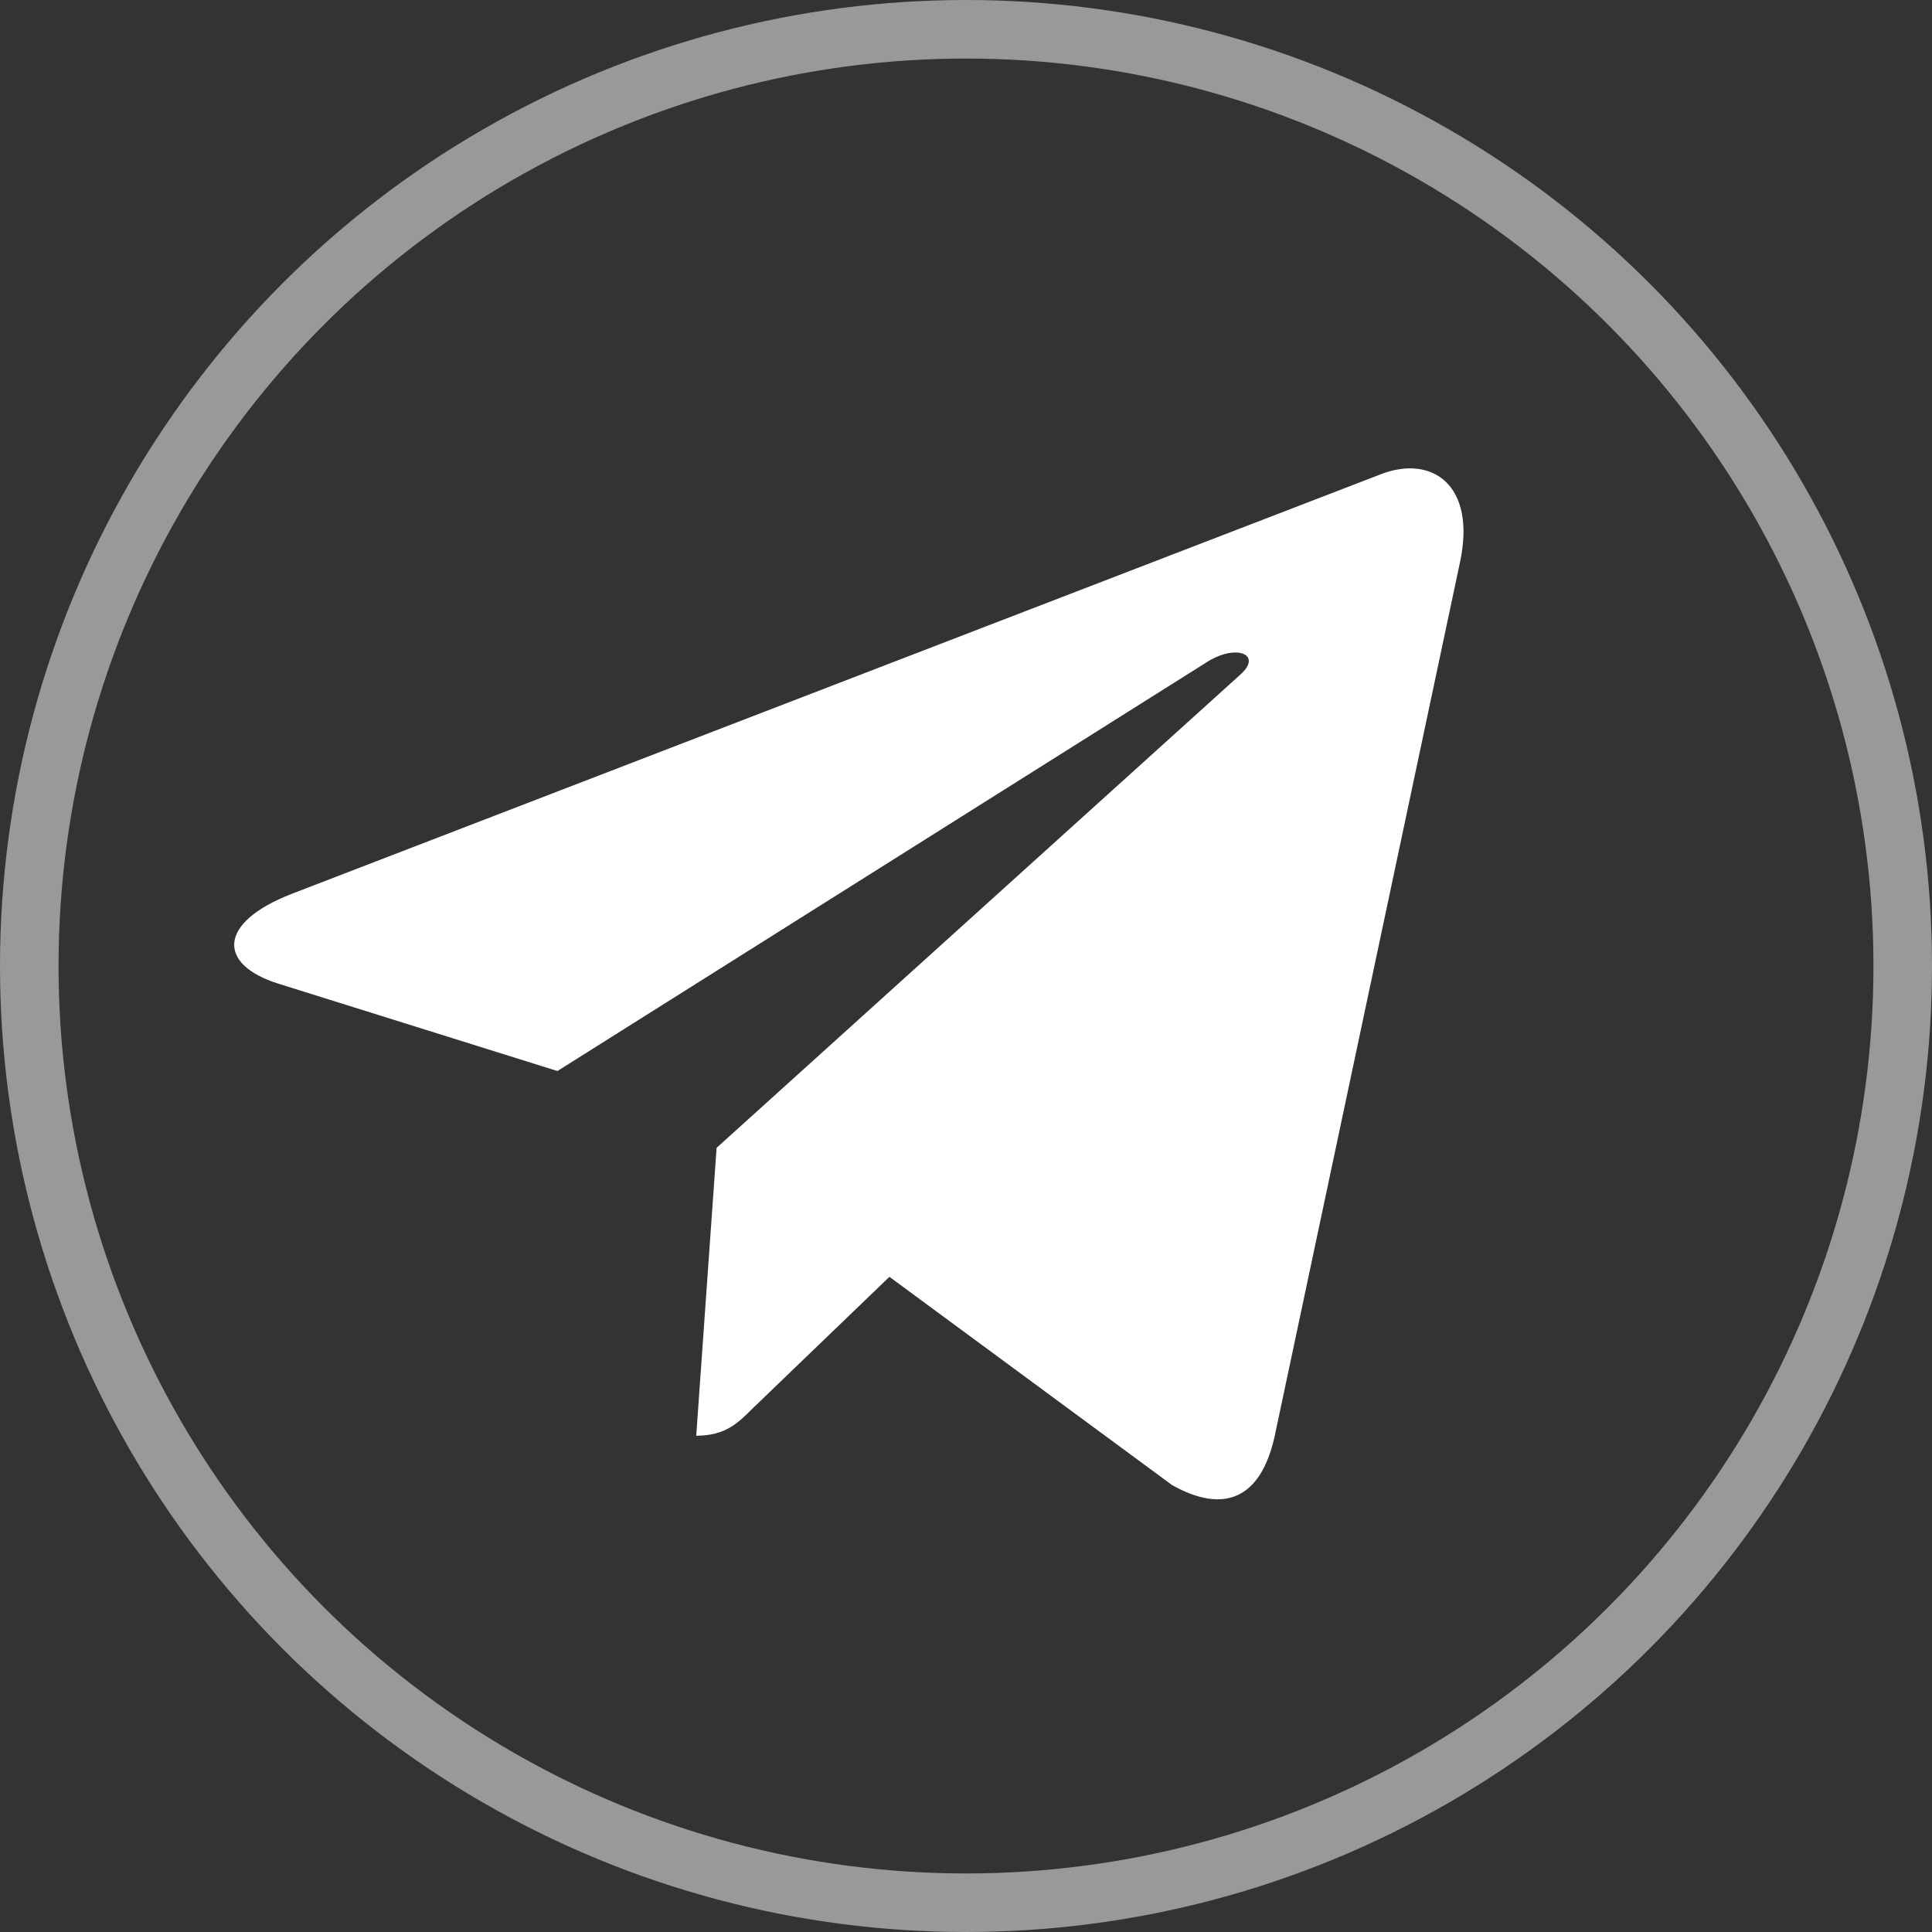
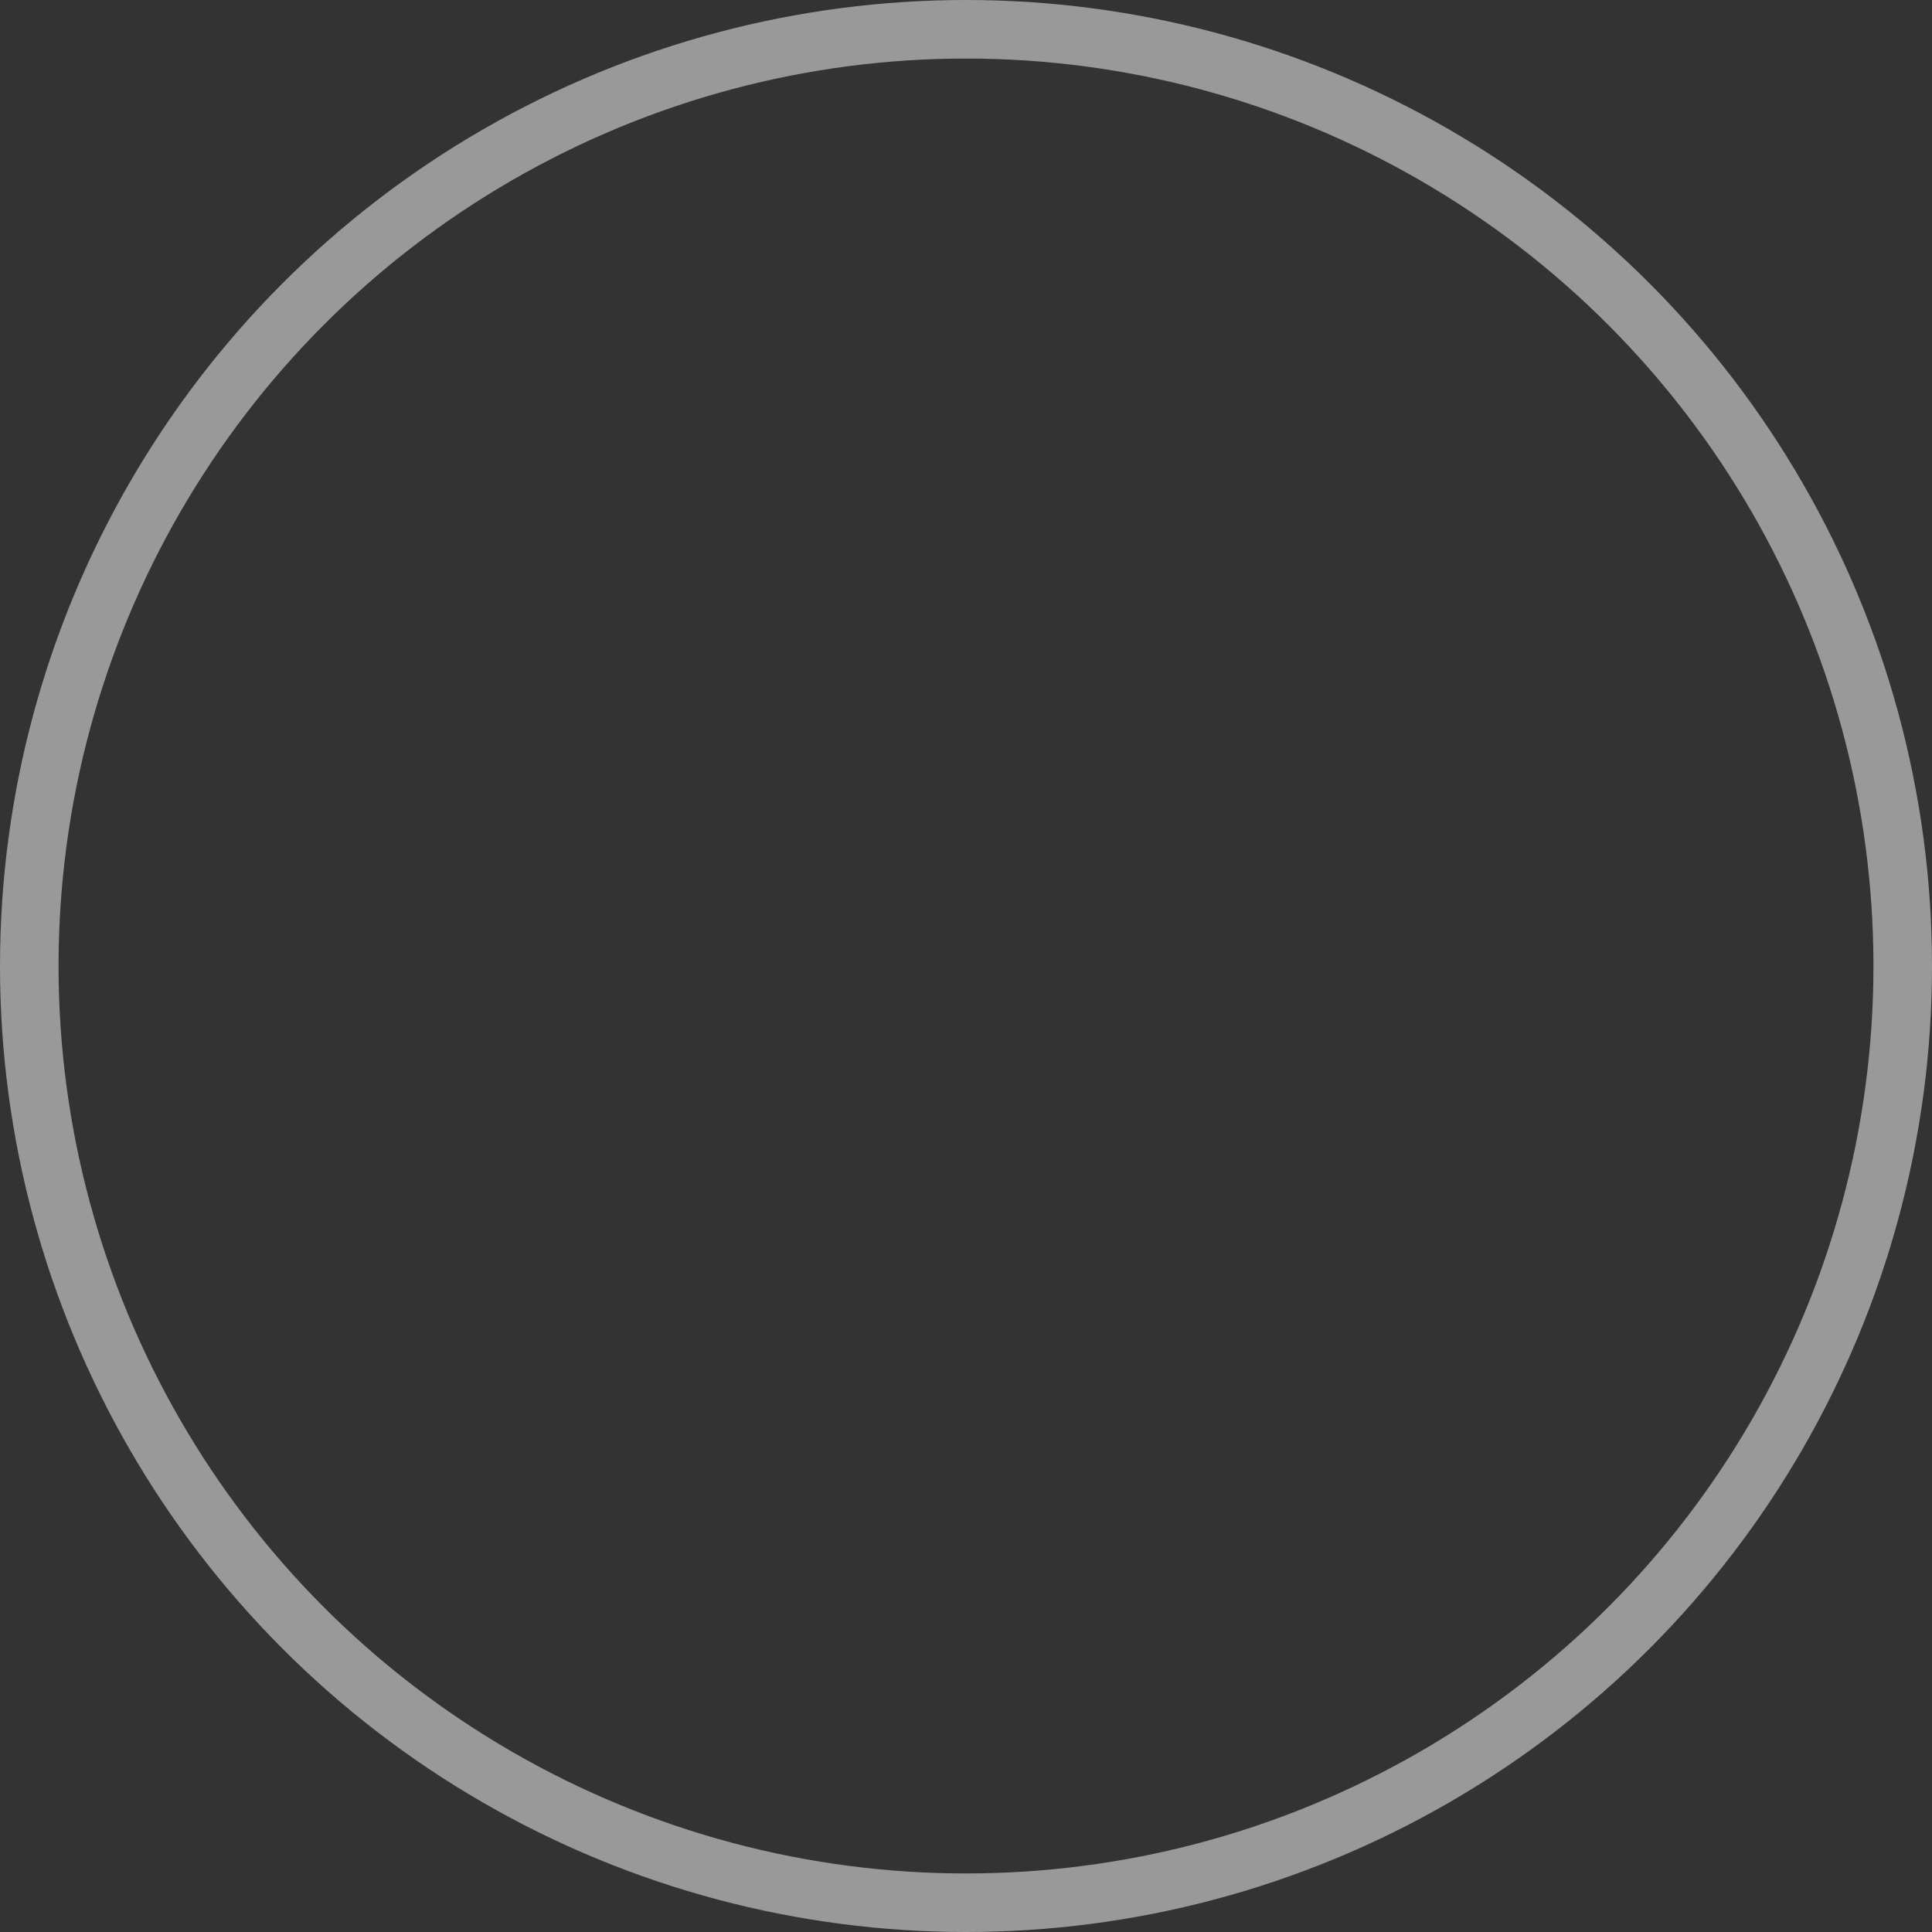
<svg xmlns="http://www.w3.org/2000/svg" width="33" height="33" viewBox="0 0 33 33" fill="none">
  <rect x="0" y="0" width="33" height="33" fill="#333333" stroke="none" />
-   <path d="M24.938 9.603L21.769 24.547C21.53 25.601 20.907 25.863 20.021 25.367L15.192 21.809L12.863 24.05C12.605 24.308 12.39 24.523 11.892 24.523L12.24 19.606L21.188 11.521C21.577 11.174 21.103 10.981 20.583 11.329L9.521 18.294L4.758 16.803C3.723 16.48 3.704 15.768 4.974 15.271L23.602 8.094C24.465 7.77 25.219 8.286 24.938 9.603V9.603Z" fill="white" />
  <circle cx="16.5" cy="16.5" r="16" stroke="white" stroke-opacity="0.5" />
</svg>